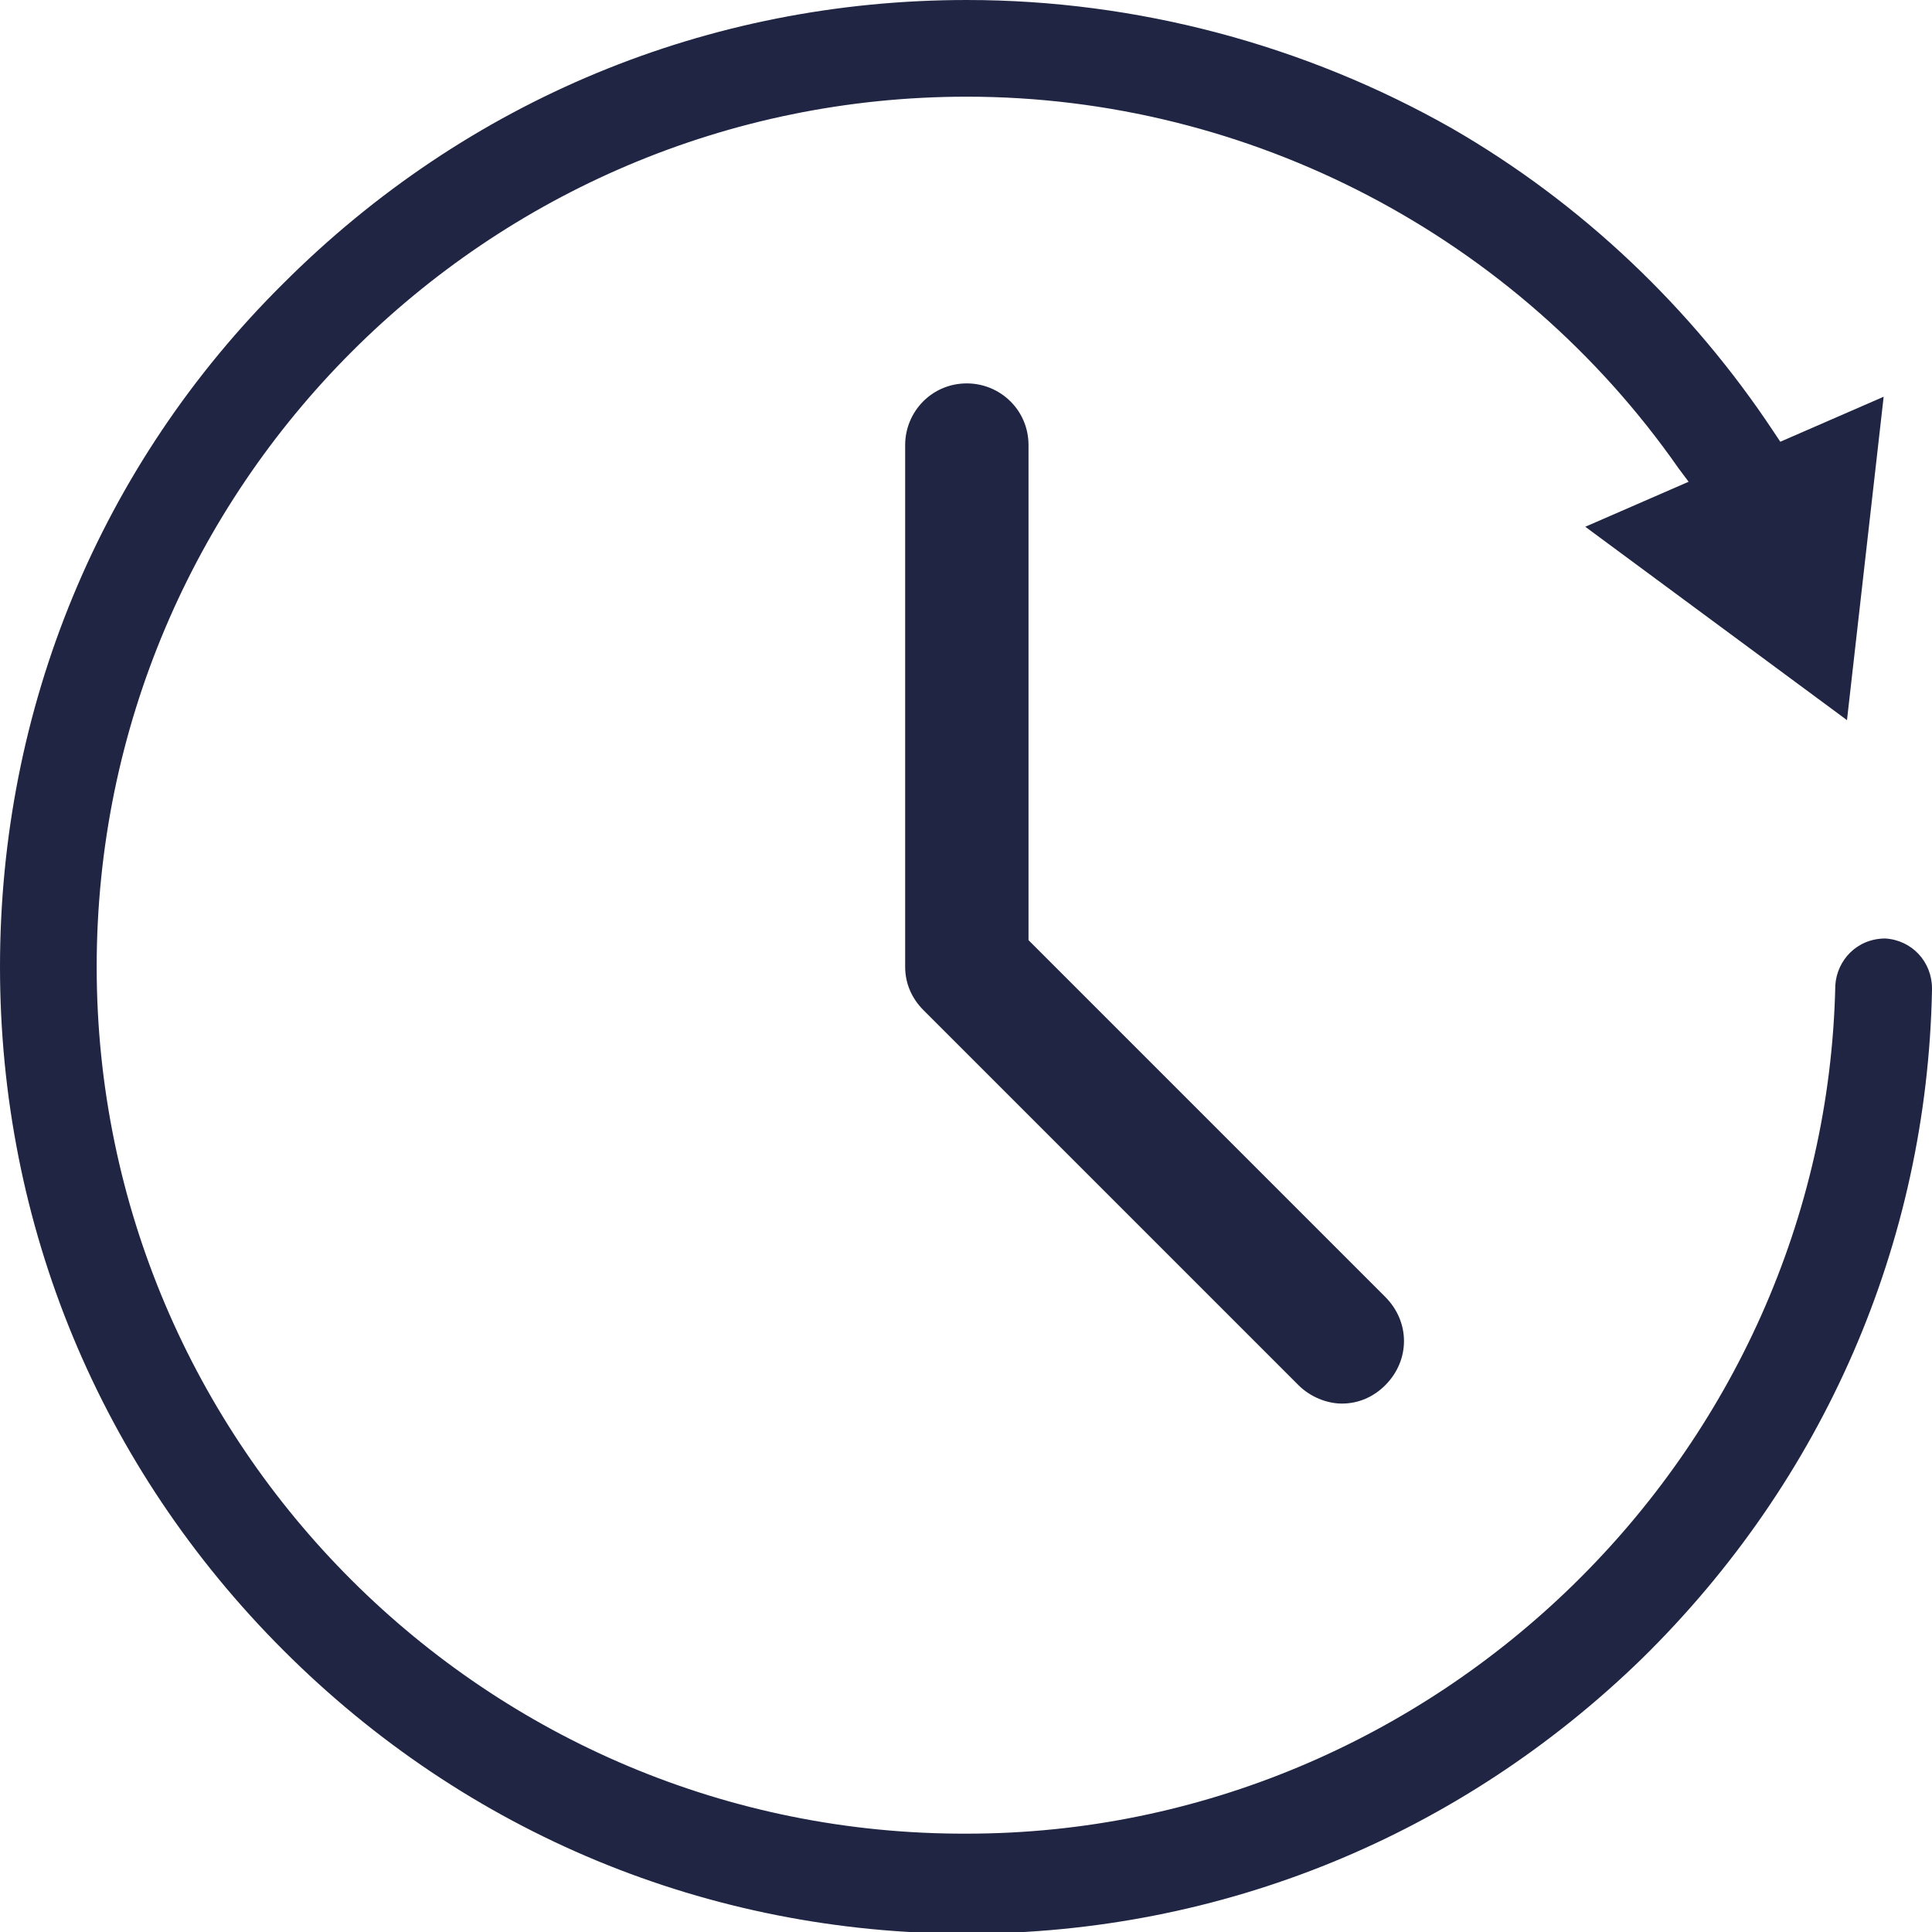
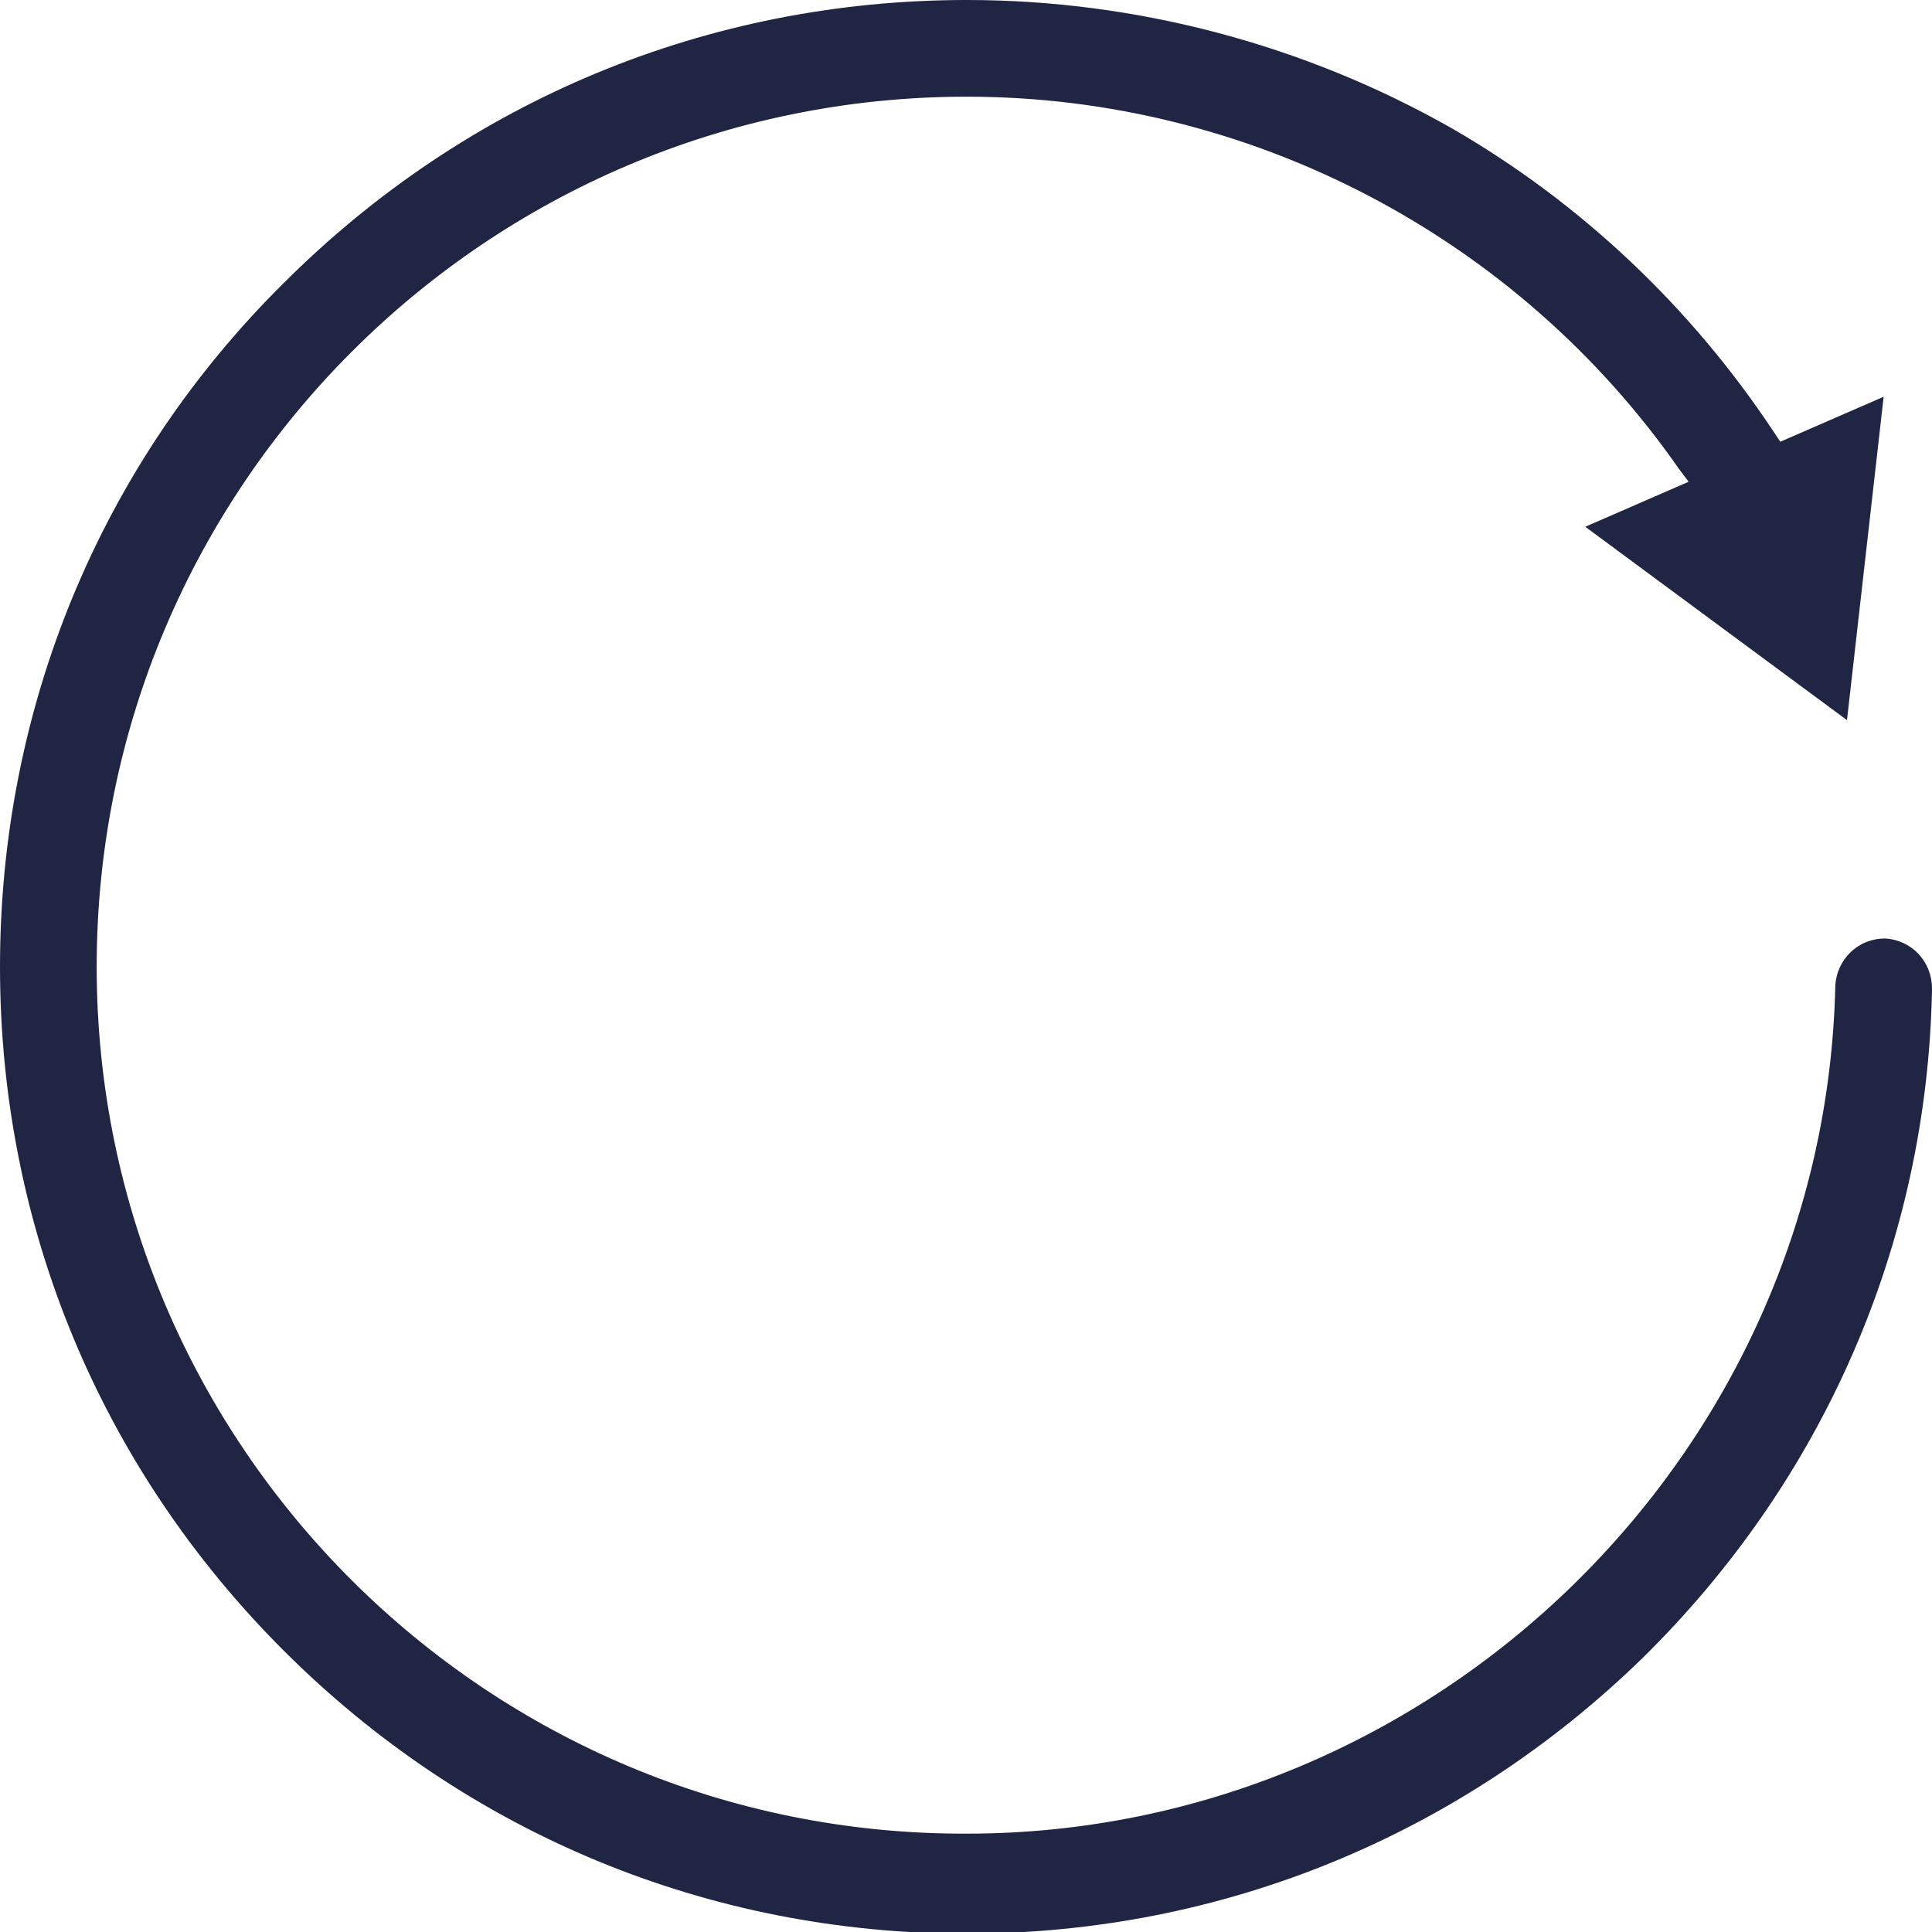
<svg xmlns="http://www.w3.org/2000/svg" version="1.1" id="Layer_1" x="0px" y="0px" viewBox="0 0 115.9 115.9" style="enable-background:new 0 0 115.9 115.9;" xml:space="preserve">
  <style type="text/css">
	.st0{fill:#202543;}
</style>
  <g>
    <path class="st0" d="M113.1,56.3L113.1,56.3L113.1,56.3c-1.7,0-2.9,1.3-3,2.8c-0.6,28.1-24,50.9-52.1,50.9   C29.2,110.1,5.8,86.7,5.8,58C5.8,29.2,29.2,5.8,58,5.8c17,0,33,8.4,42.7,22.3l0.6,0.8l-6.2,2.7l15.7,11.6l2.2-19.4l-6.2,2.7   l-0.4-0.6c-4.9-7.4-11.5-13.7-19.3-18.2C78.3,2.7,68.2,0,58,0c-15.5,0-30,6-41,17C6,27.9,0,42.5,0,58c0,15.5,6,30,17,41   c11,11,25.5,17,41,17c15.3,0,29.6-5.9,40.5-16.5c10.9-10.7,17.1-24.9,17.4-40.1l0-0.1C115.9,57.7,114.7,56.4,113.1,56.3z" />
-     <path class="st0" d="M58,23c-2.1,0-3.7,1.7-3.7,3.7V58c0,1,0.4,1.9,1.1,2.6l22.5,22.5c0.7,0.7,1.7,1.1,2.6,1.1c1,0,1.9-0.4,2.6-1.1   c1.5-1.5,1.5-3.8,0-5.3L61.7,56.4V26.7C61.7,24.6,60,23,58,23z" />
  </g>
</svg>